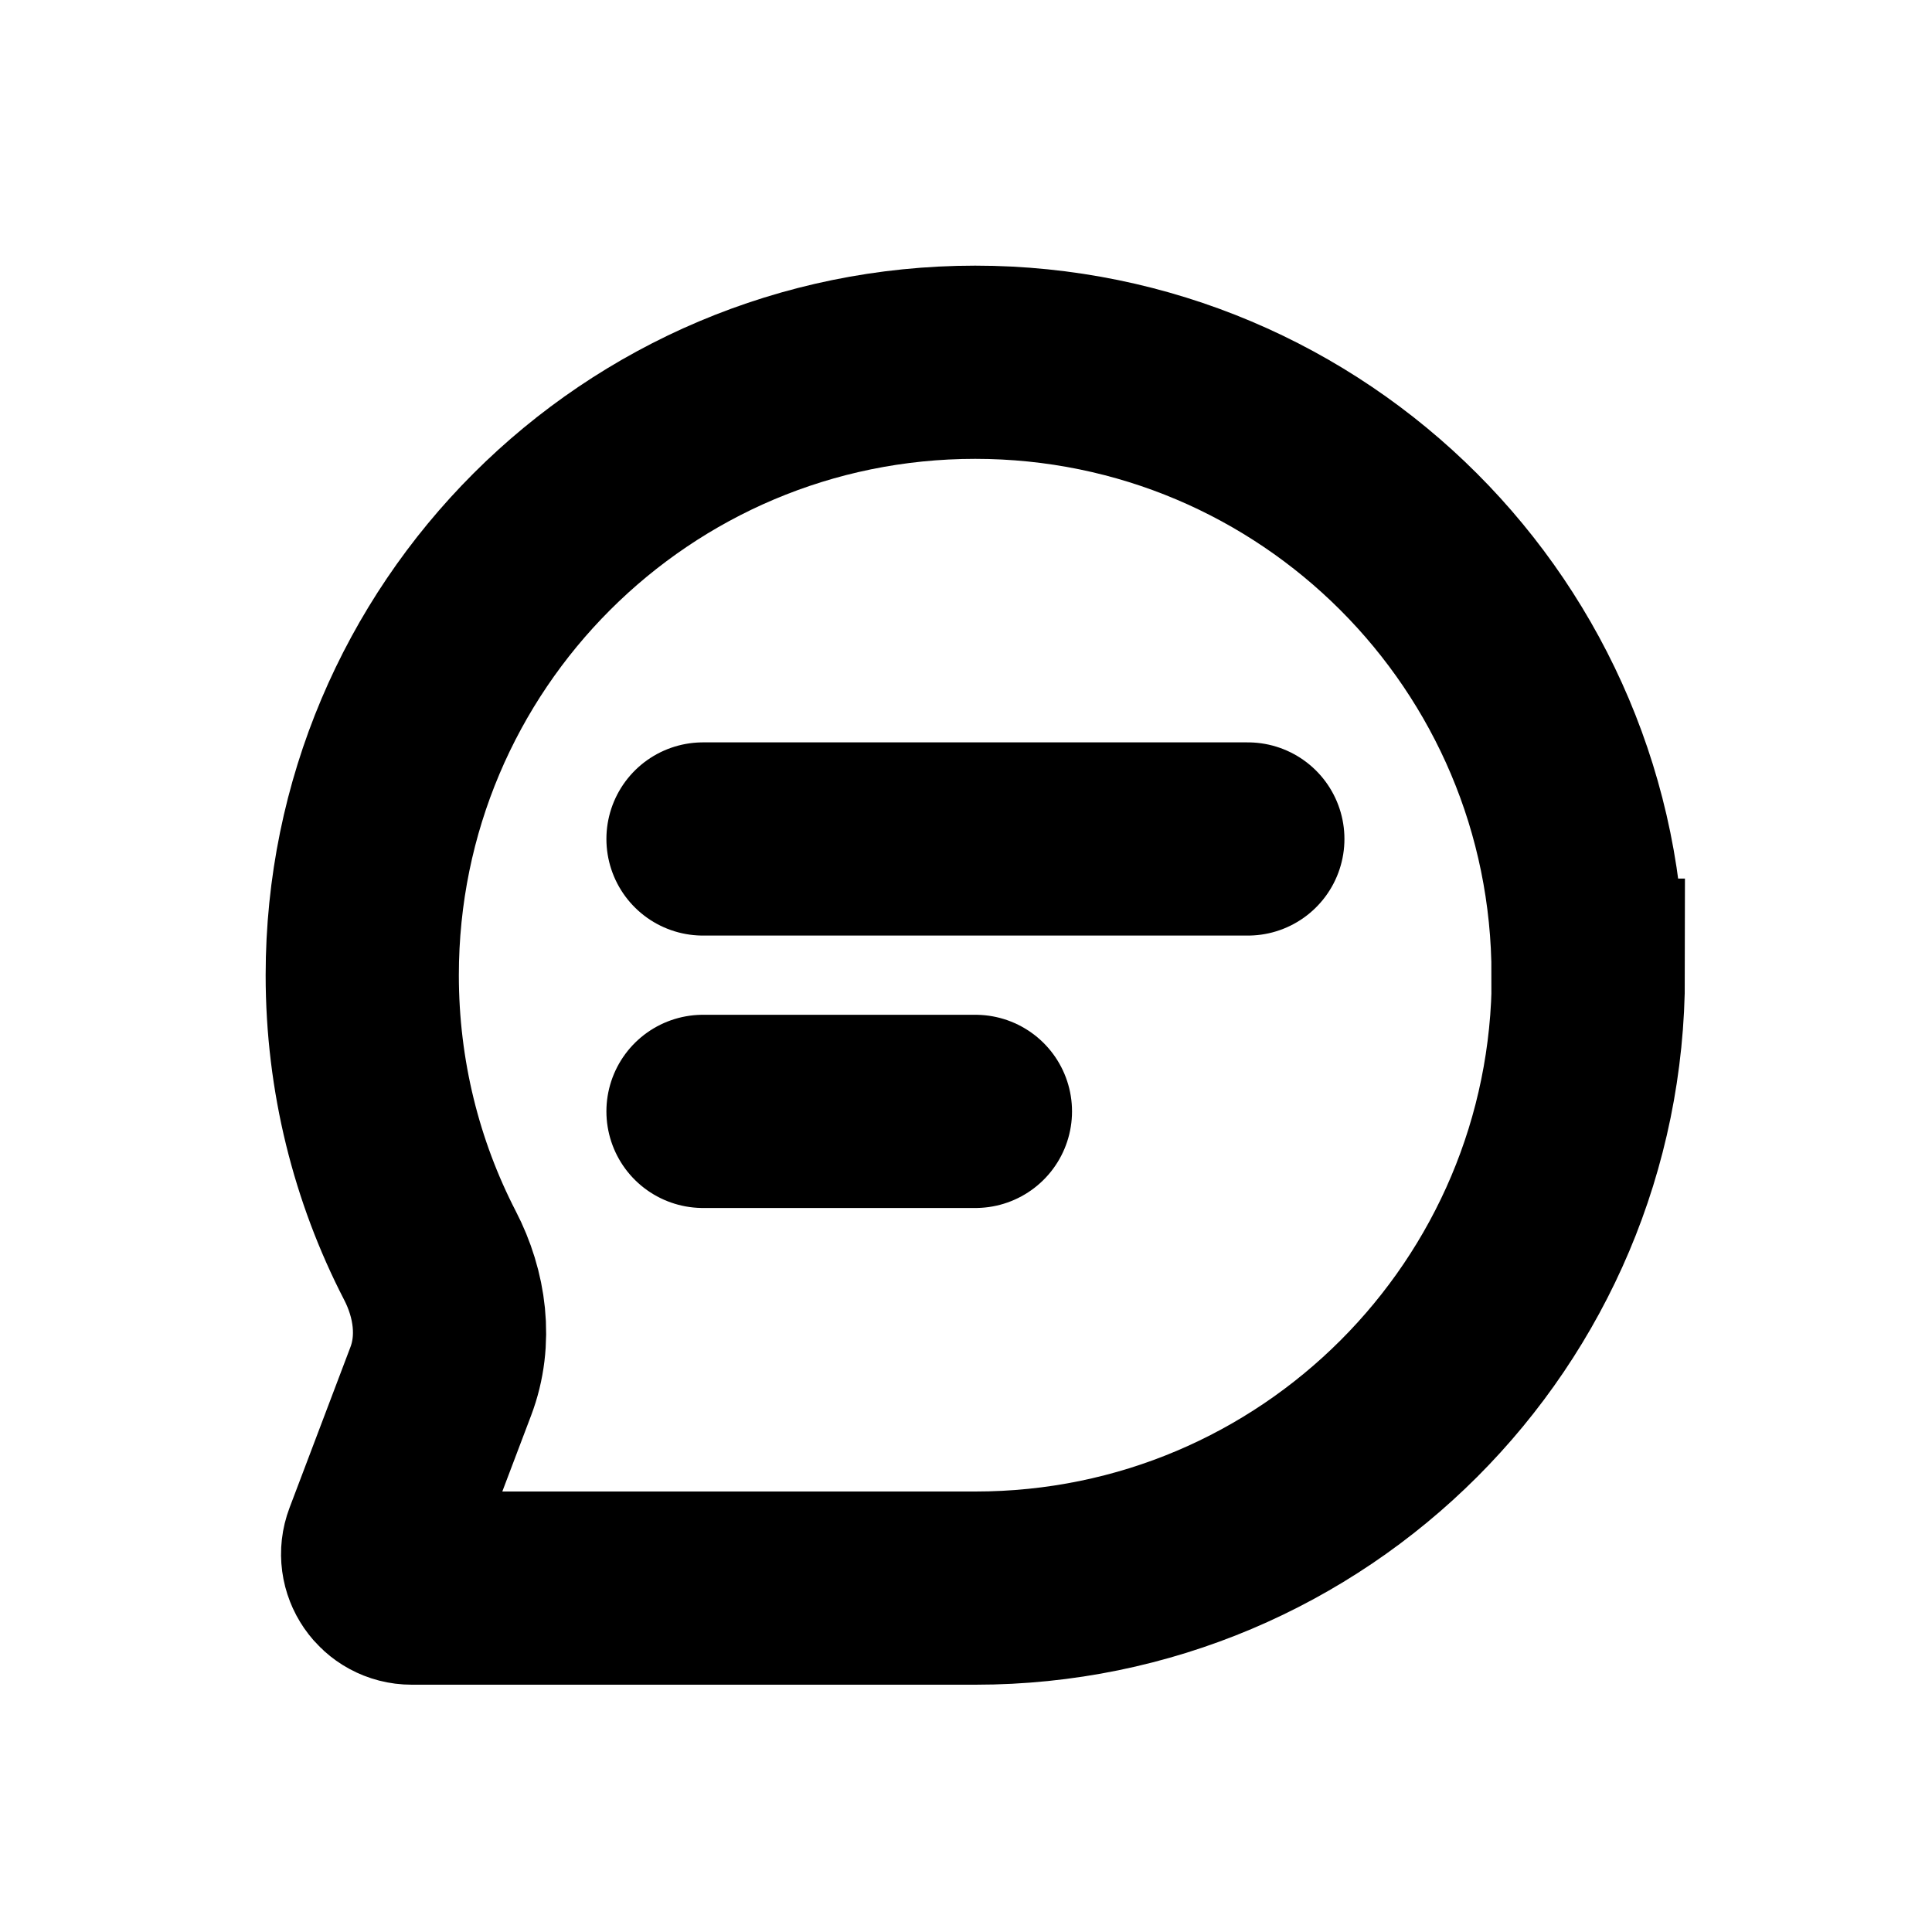
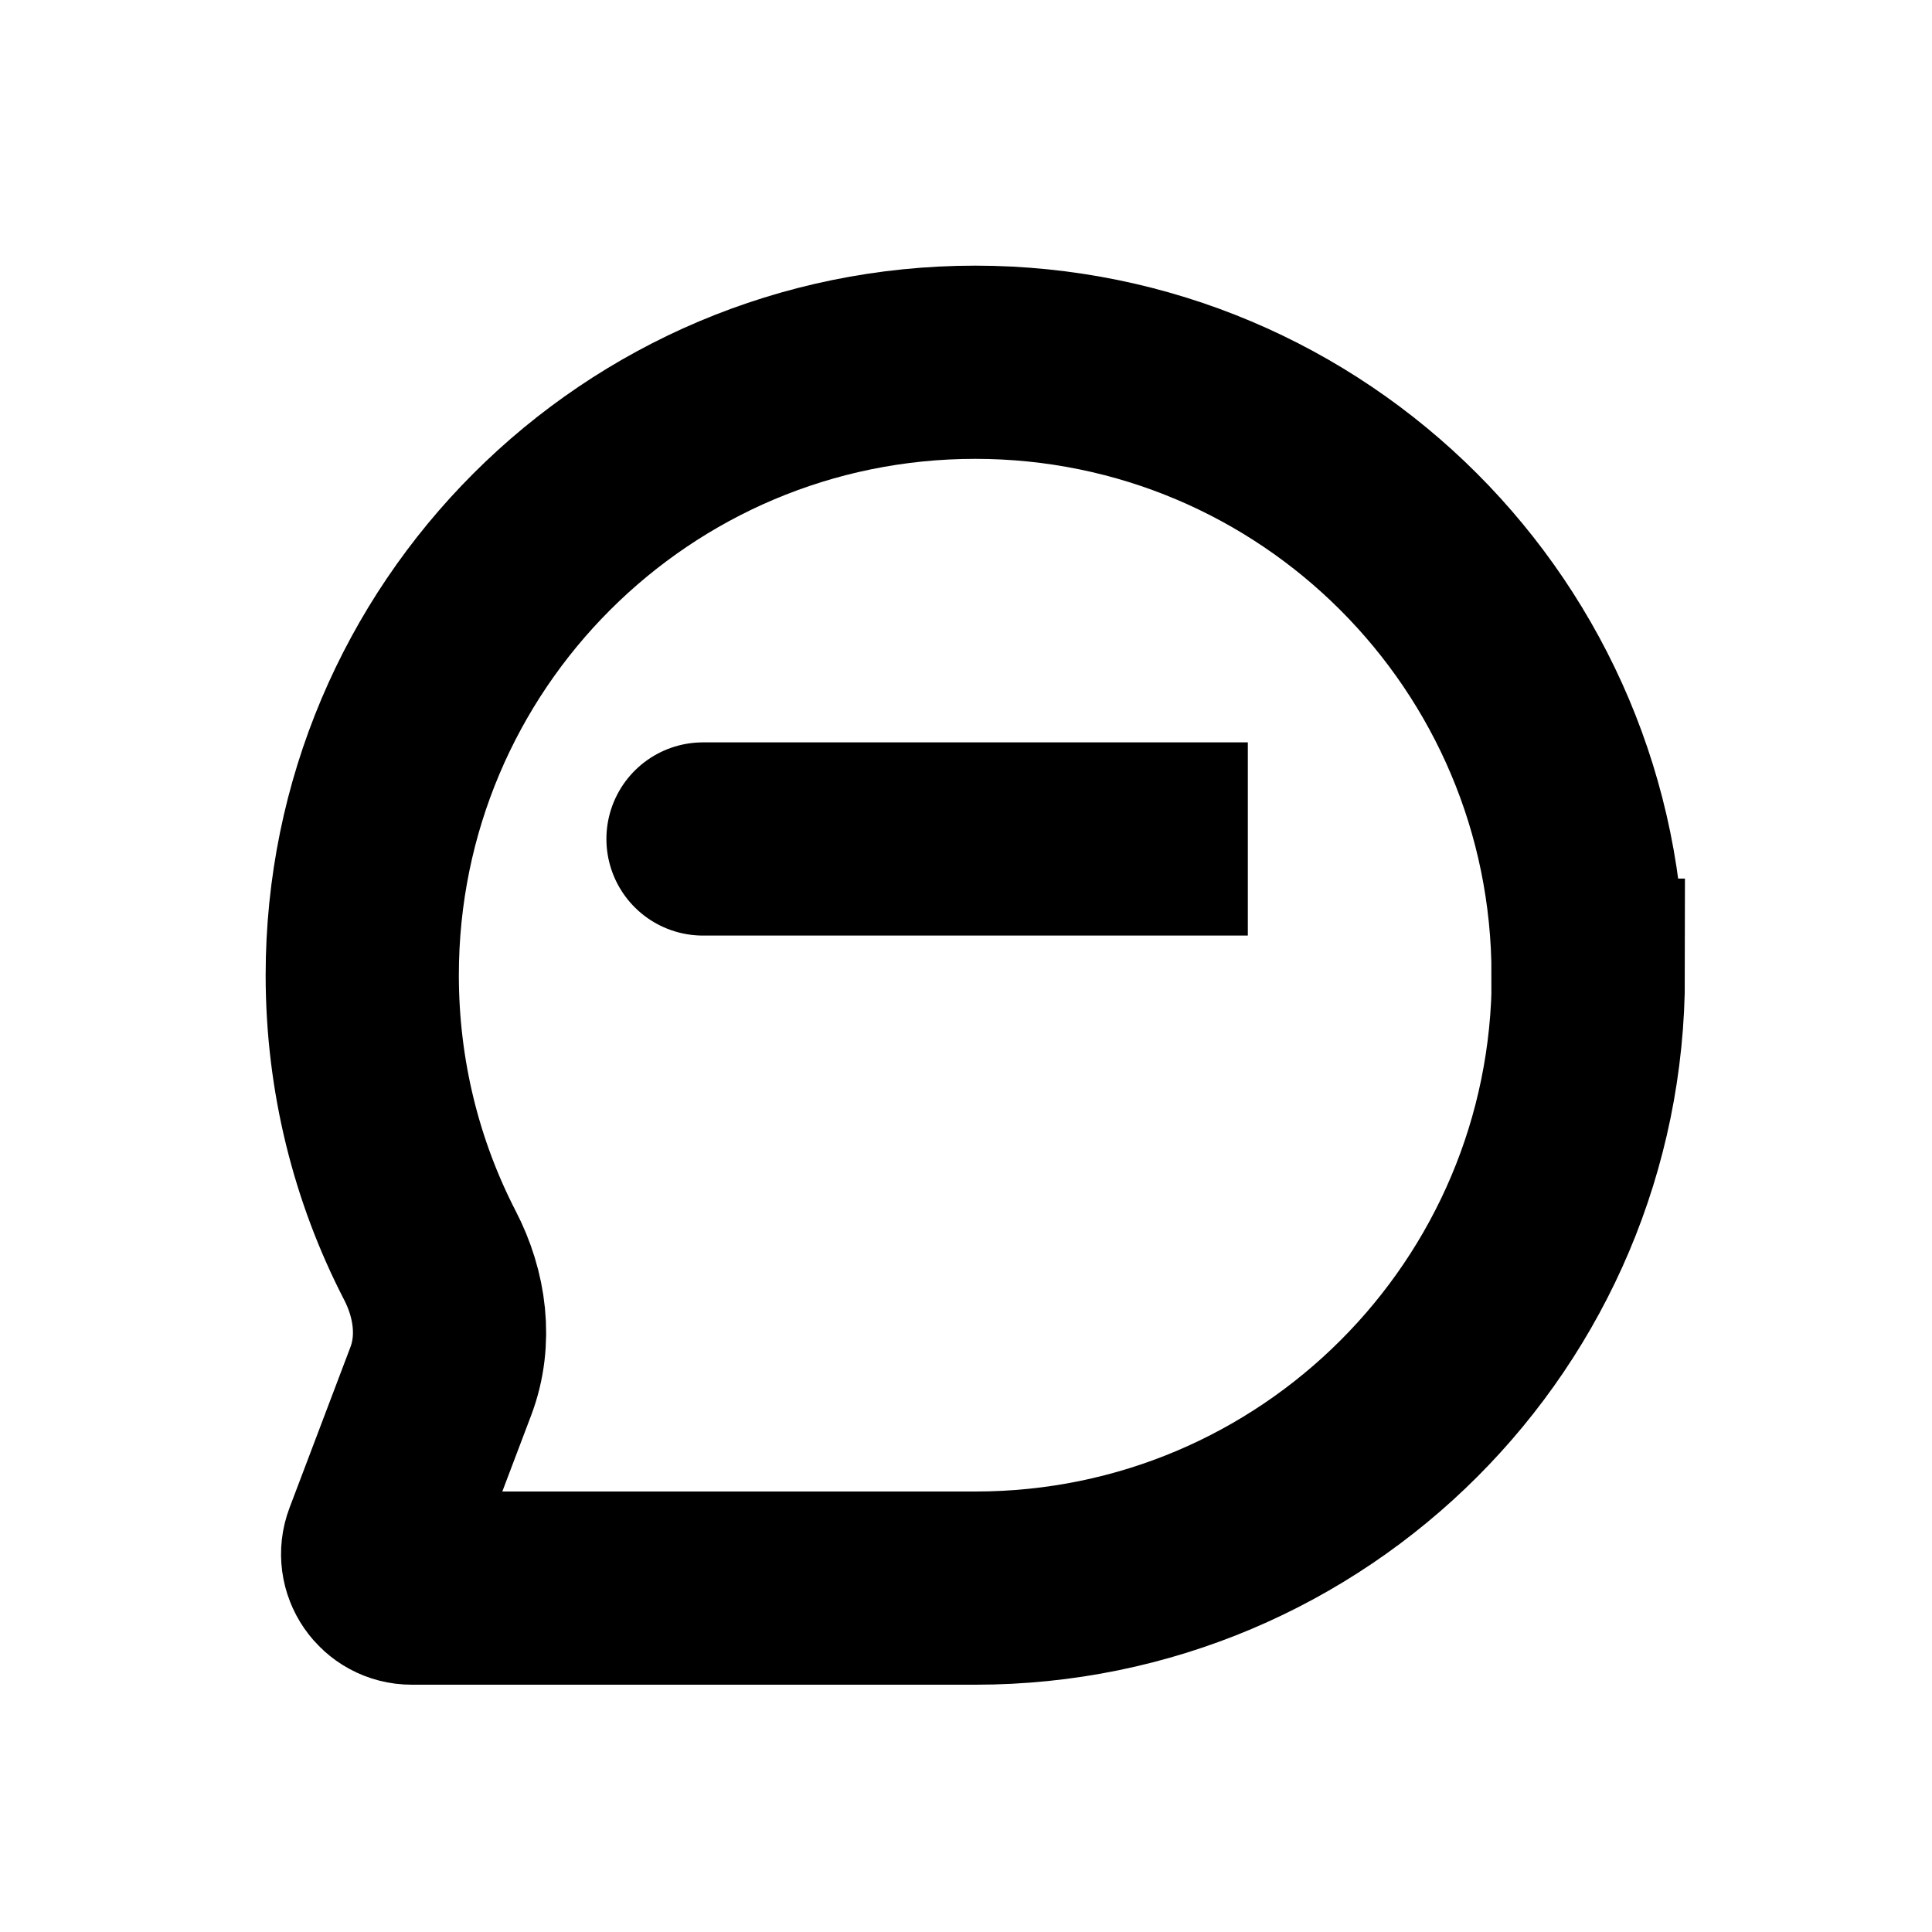
<svg xmlns="http://www.w3.org/2000/svg" width="80" height="80" viewBox="0 0 80 80" fill="none">
-   <path d="M29.11 34.74H51.67M29.11 46.02H40.39M65.77 40.38C65.77 54.4 54.41 65.76 40.39 65.76H17.05C16.06 65.76 15.38 64.77 15.73 63.85L18.25 57.2C18.9 55.49 18.64 53.6 17.8 51.98C16.01 48.51 15 44.56 15 40.38C15 26.36 26.36 15 40.38 15C54.4 15 65.76 26.36 65.76 40.38H65.77Z" stroke="black" stroke-width="8" stroke-linecap="round" />
+   <path d="M29.11 34.74H51.67H40.39M65.77 40.38C65.77 54.4 54.41 65.76 40.39 65.76H17.05C16.06 65.76 15.38 64.77 15.73 63.85L18.25 57.2C18.9 55.49 18.64 53.6 17.8 51.98C16.01 48.51 15 44.56 15 40.38C15 26.36 26.36 15 40.38 15C54.4 15 65.76 26.36 65.76 40.38H65.77Z" stroke="black" stroke-width="8" stroke-linecap="round" />
</svg>